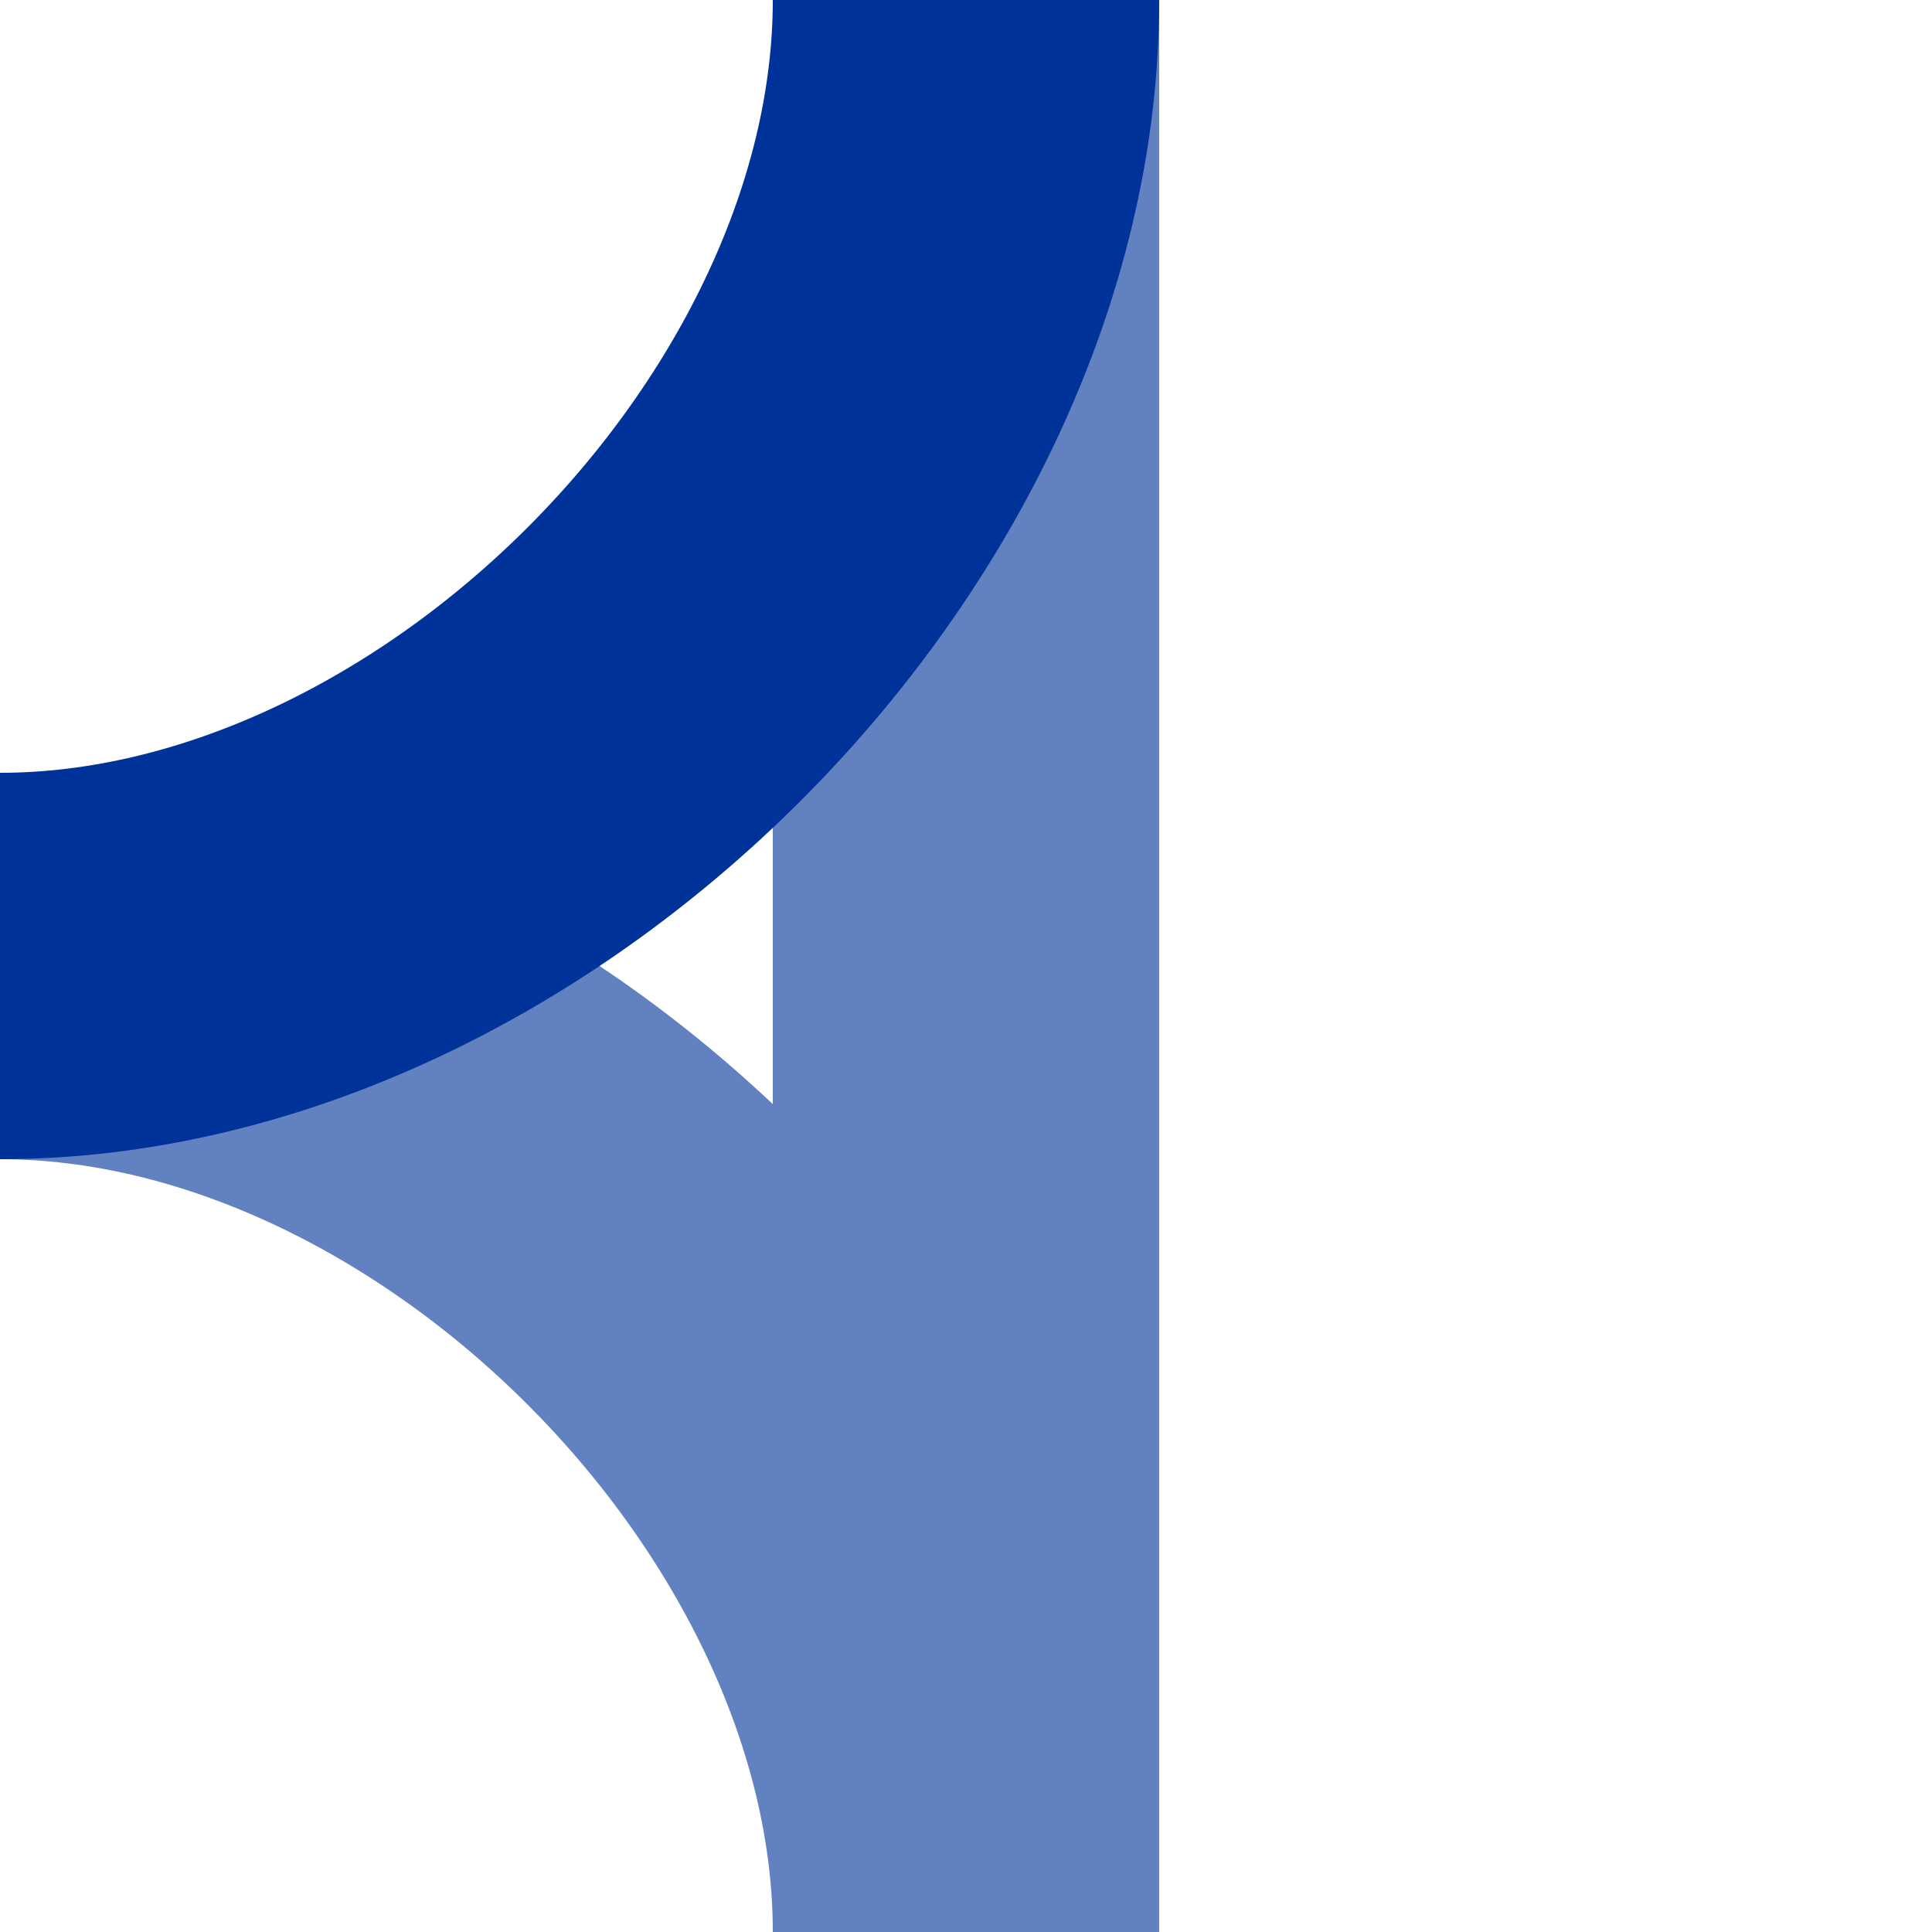
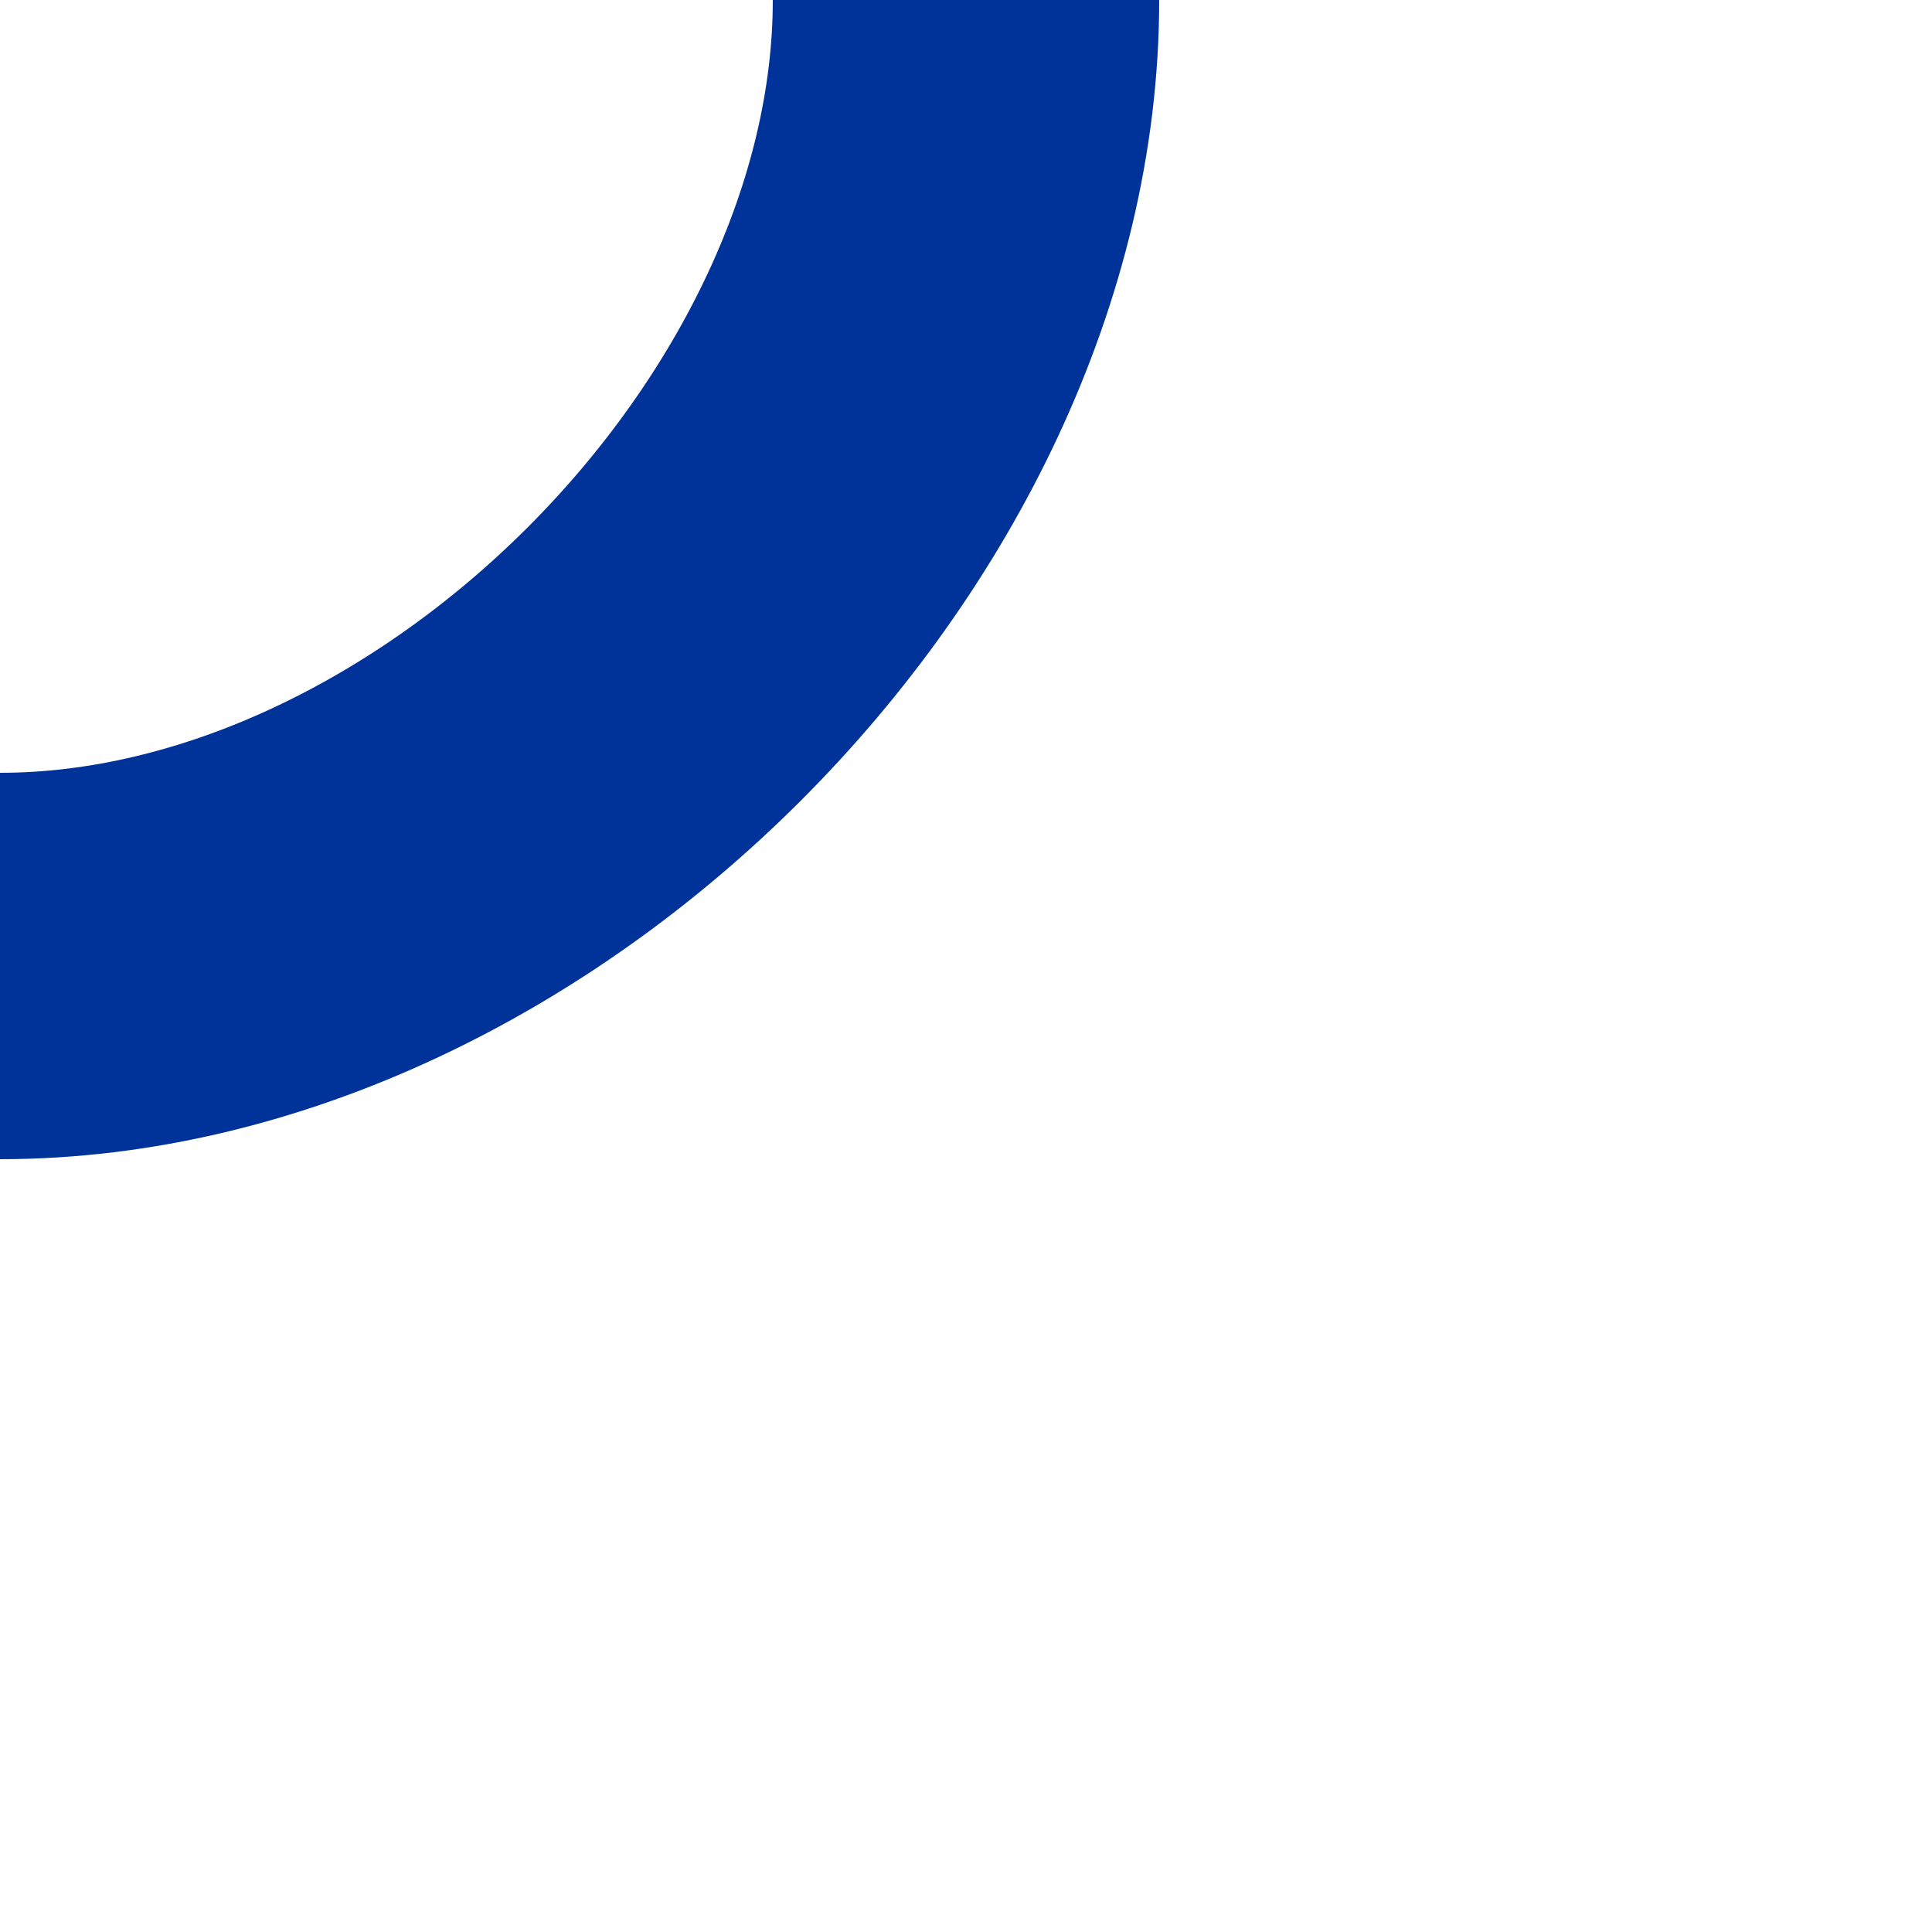
<svg xmlns="http://www.w3.org/2000/svg" width="500" height="500">
-   <path d="M 250,500 C 250,375 125,250 0,250" fill="none" stroke="#6281c0" stroke-width="100" />
-   <path d="M 250,0 V 500" fill="none" stroke="#6281c0" stroke-width="100" />
  <path d="M 250,0 C 250,125 125,250 0,250" fill="none" stroke="#003399" stroke-width="100" />
</svg>